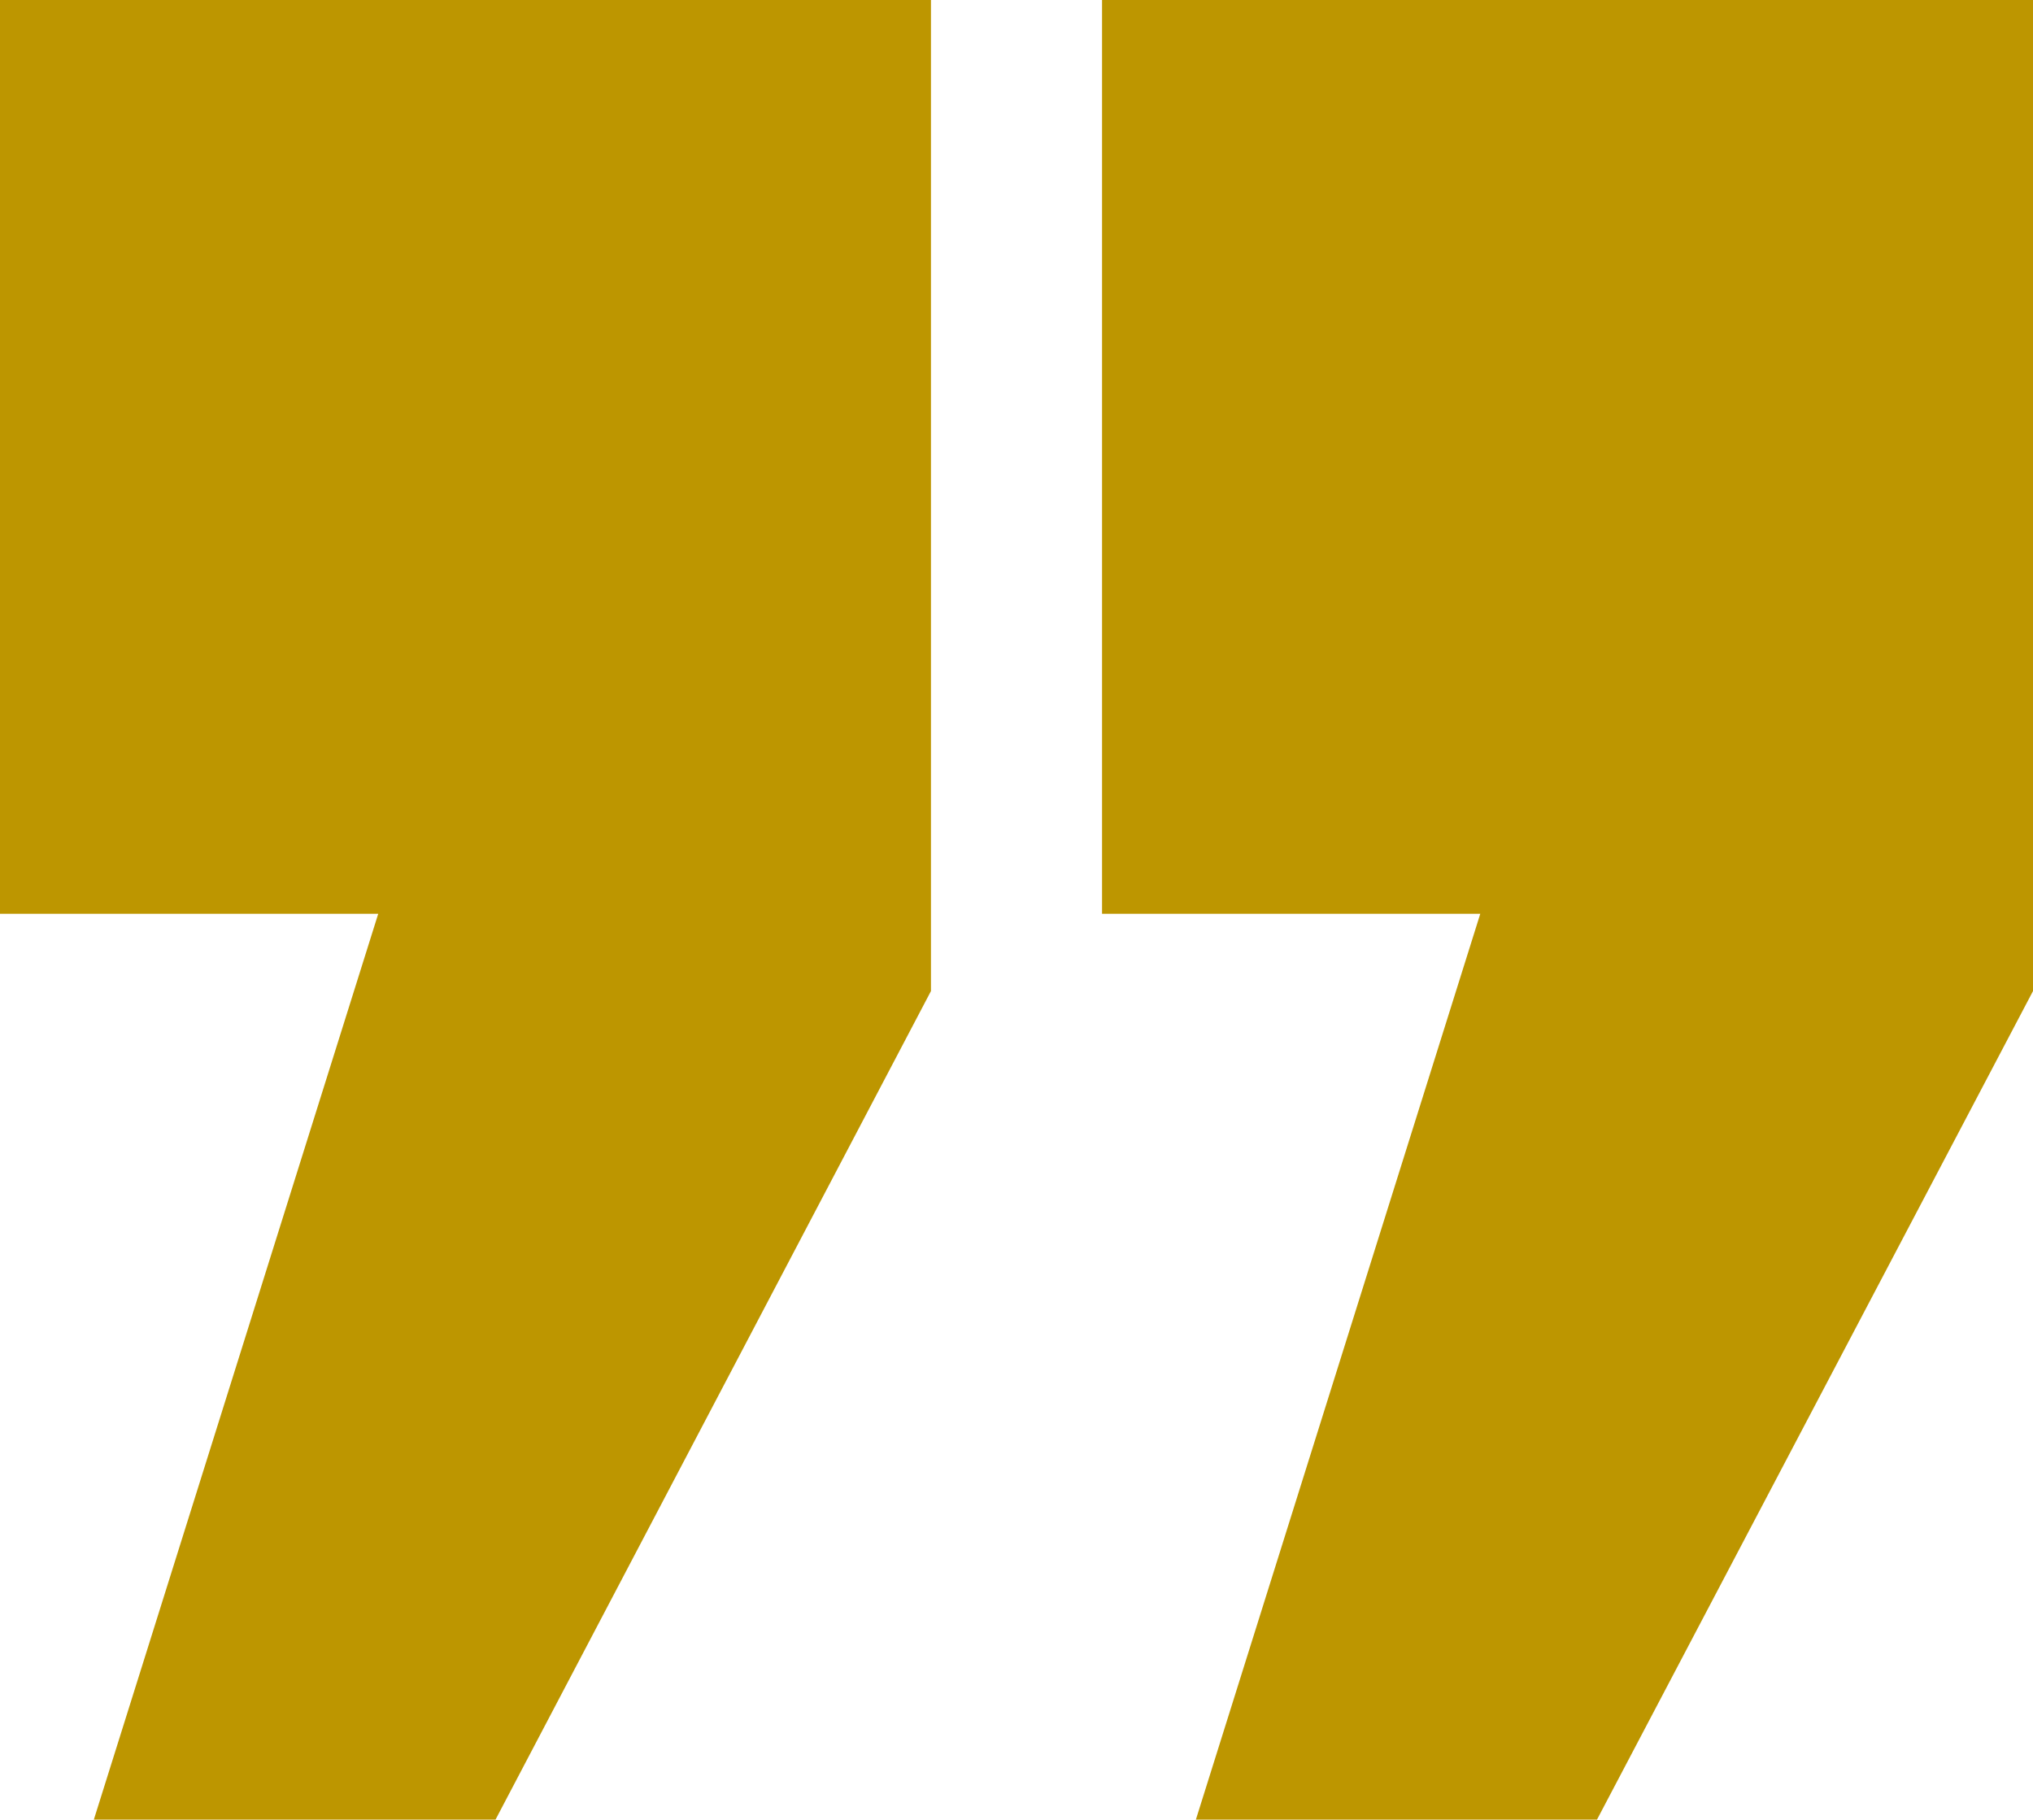
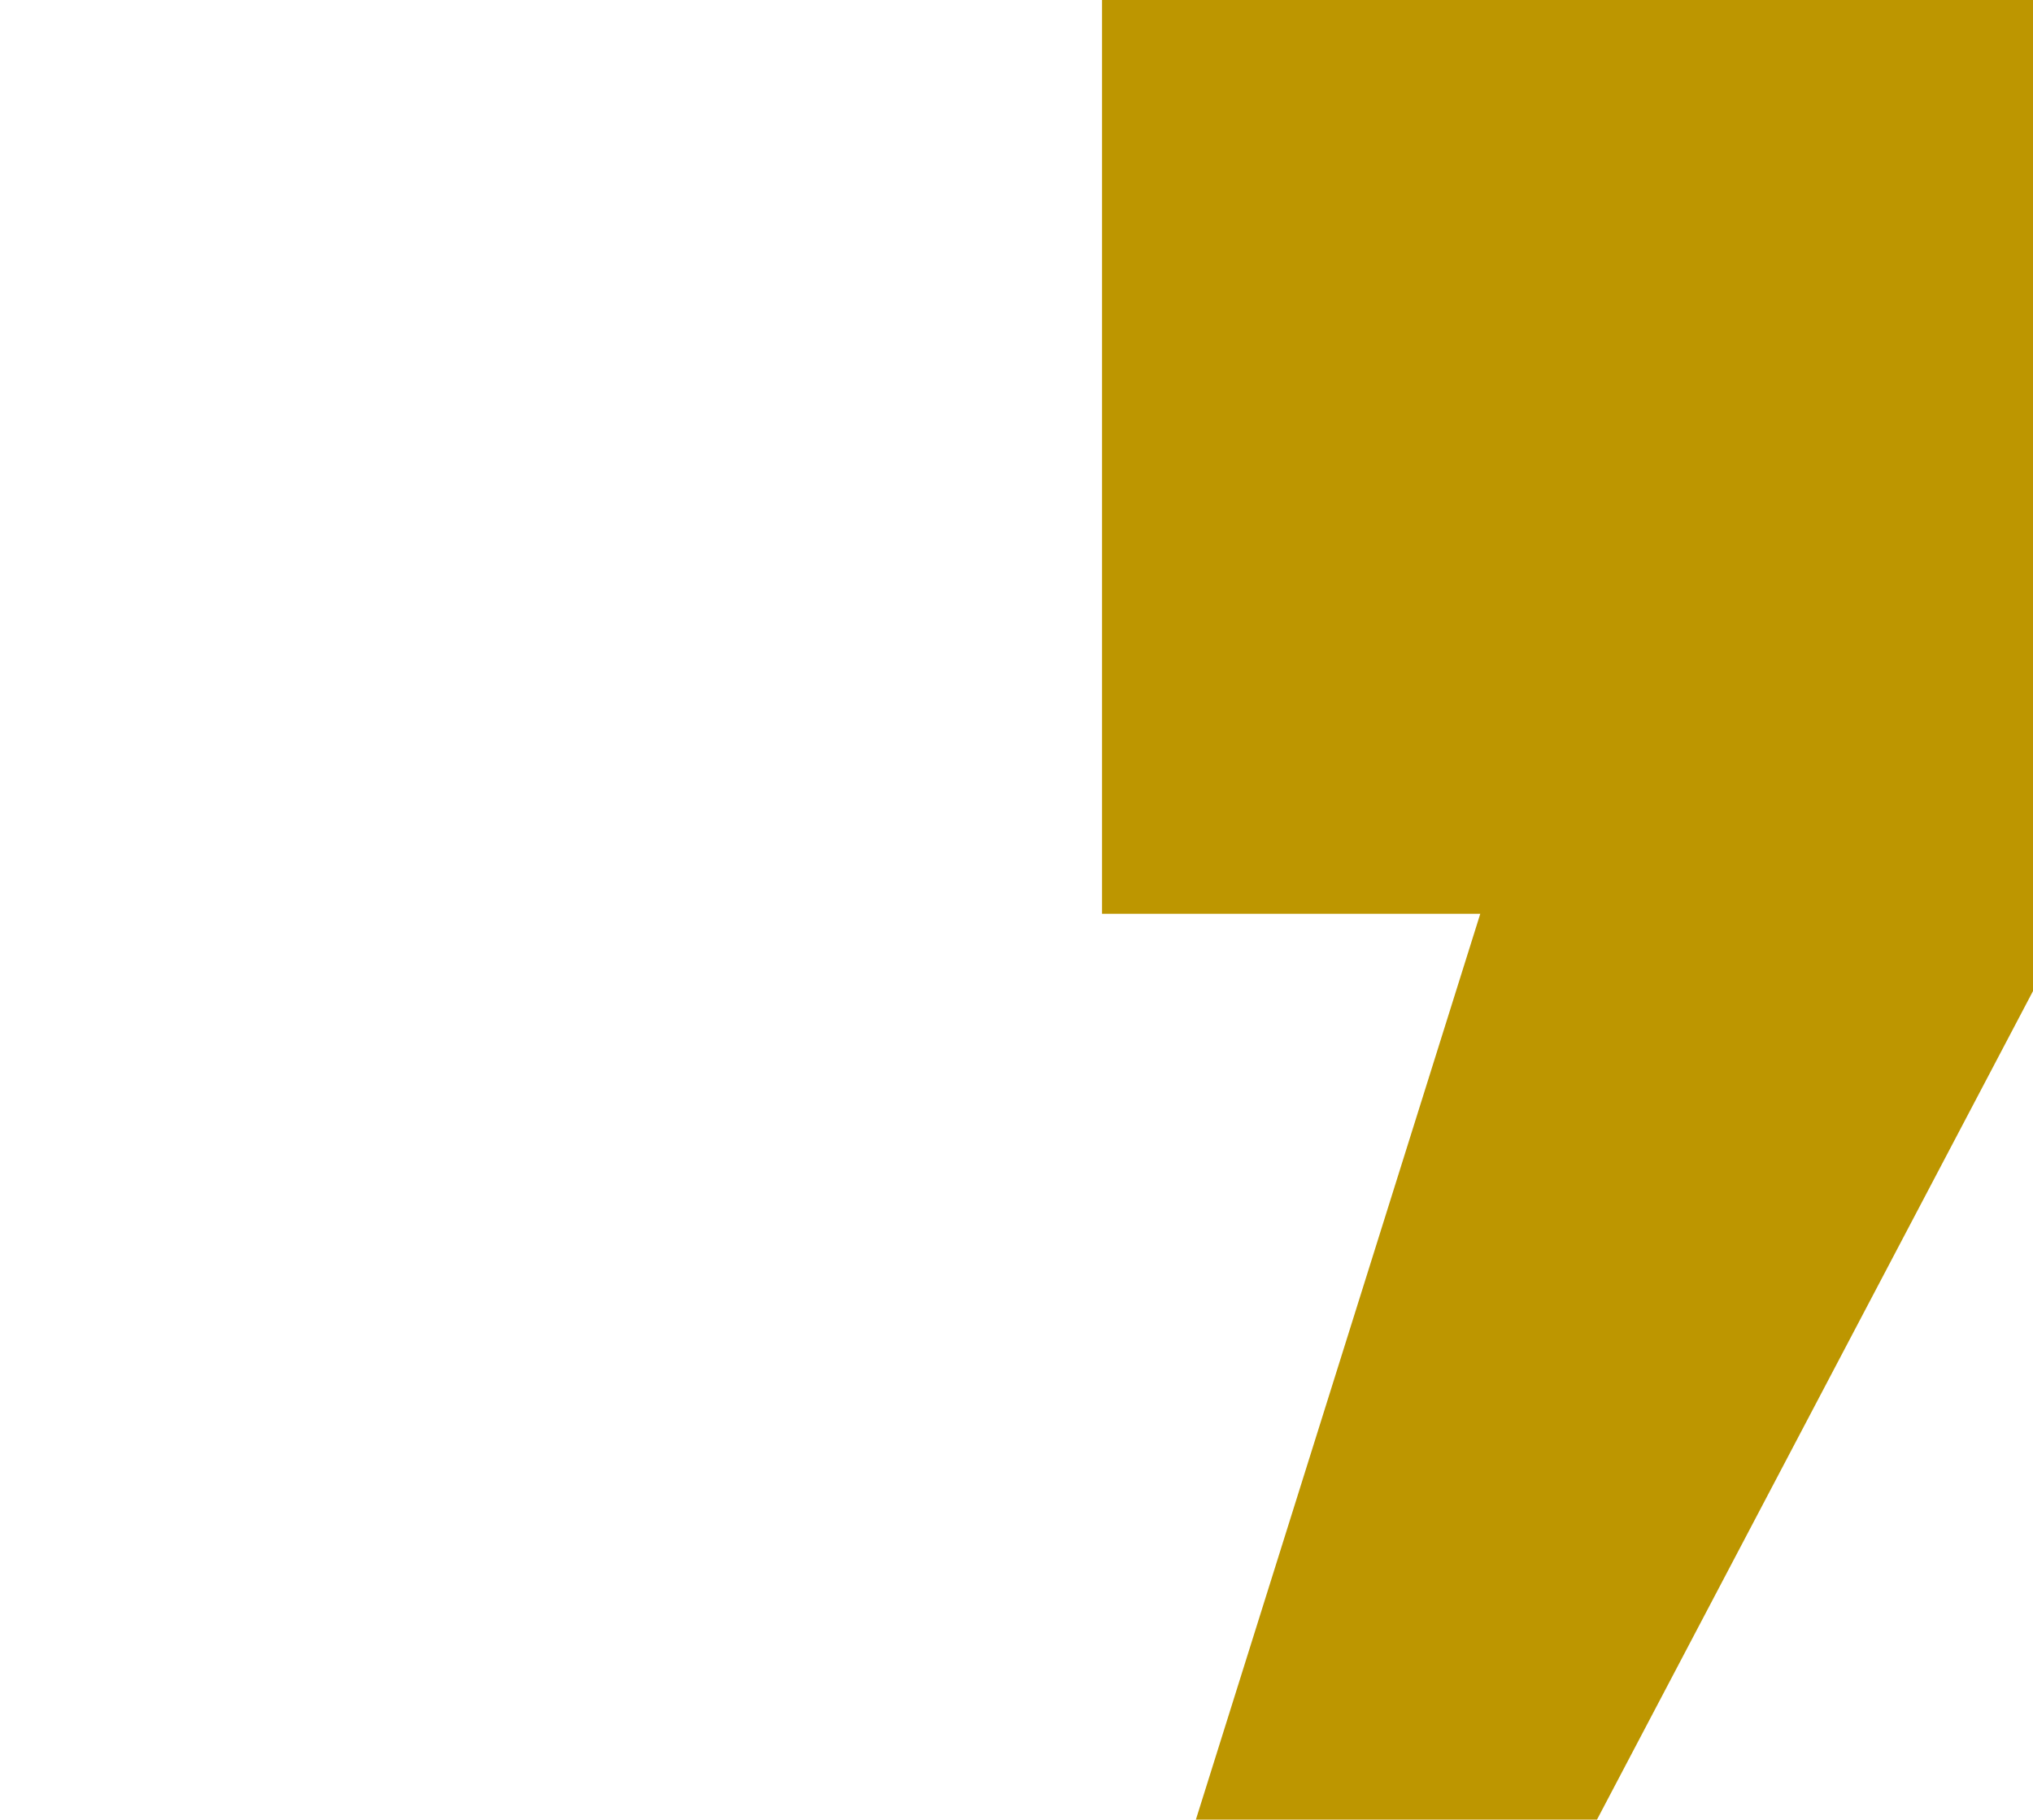
<svg xmlns="http://www.w3.org/2000/svg" version="1.1" id="Layer_2" x="0px" y="0px" viewBox="0 0 355.3 318" style="enable-background:new 0 0 355.3 318;" xml:space="preserve">
  <style type="text/css">
	.st0{fill:#BD9600;}
</style>
  <g id="Layer_1-2">
    <g>
      <polygon class="st0" points="209,318 279.1,318 355.3,173.2 355.3,0 192.6,0 192.6,159.7 258.7,159.7   " />
-       <polygon class="st0" points="66.1,159.7 16.4,318 86.6,318 162.7,173.2 162.7,0 0,0 0,159.7   " />
    </g>
  </g>
</svg>